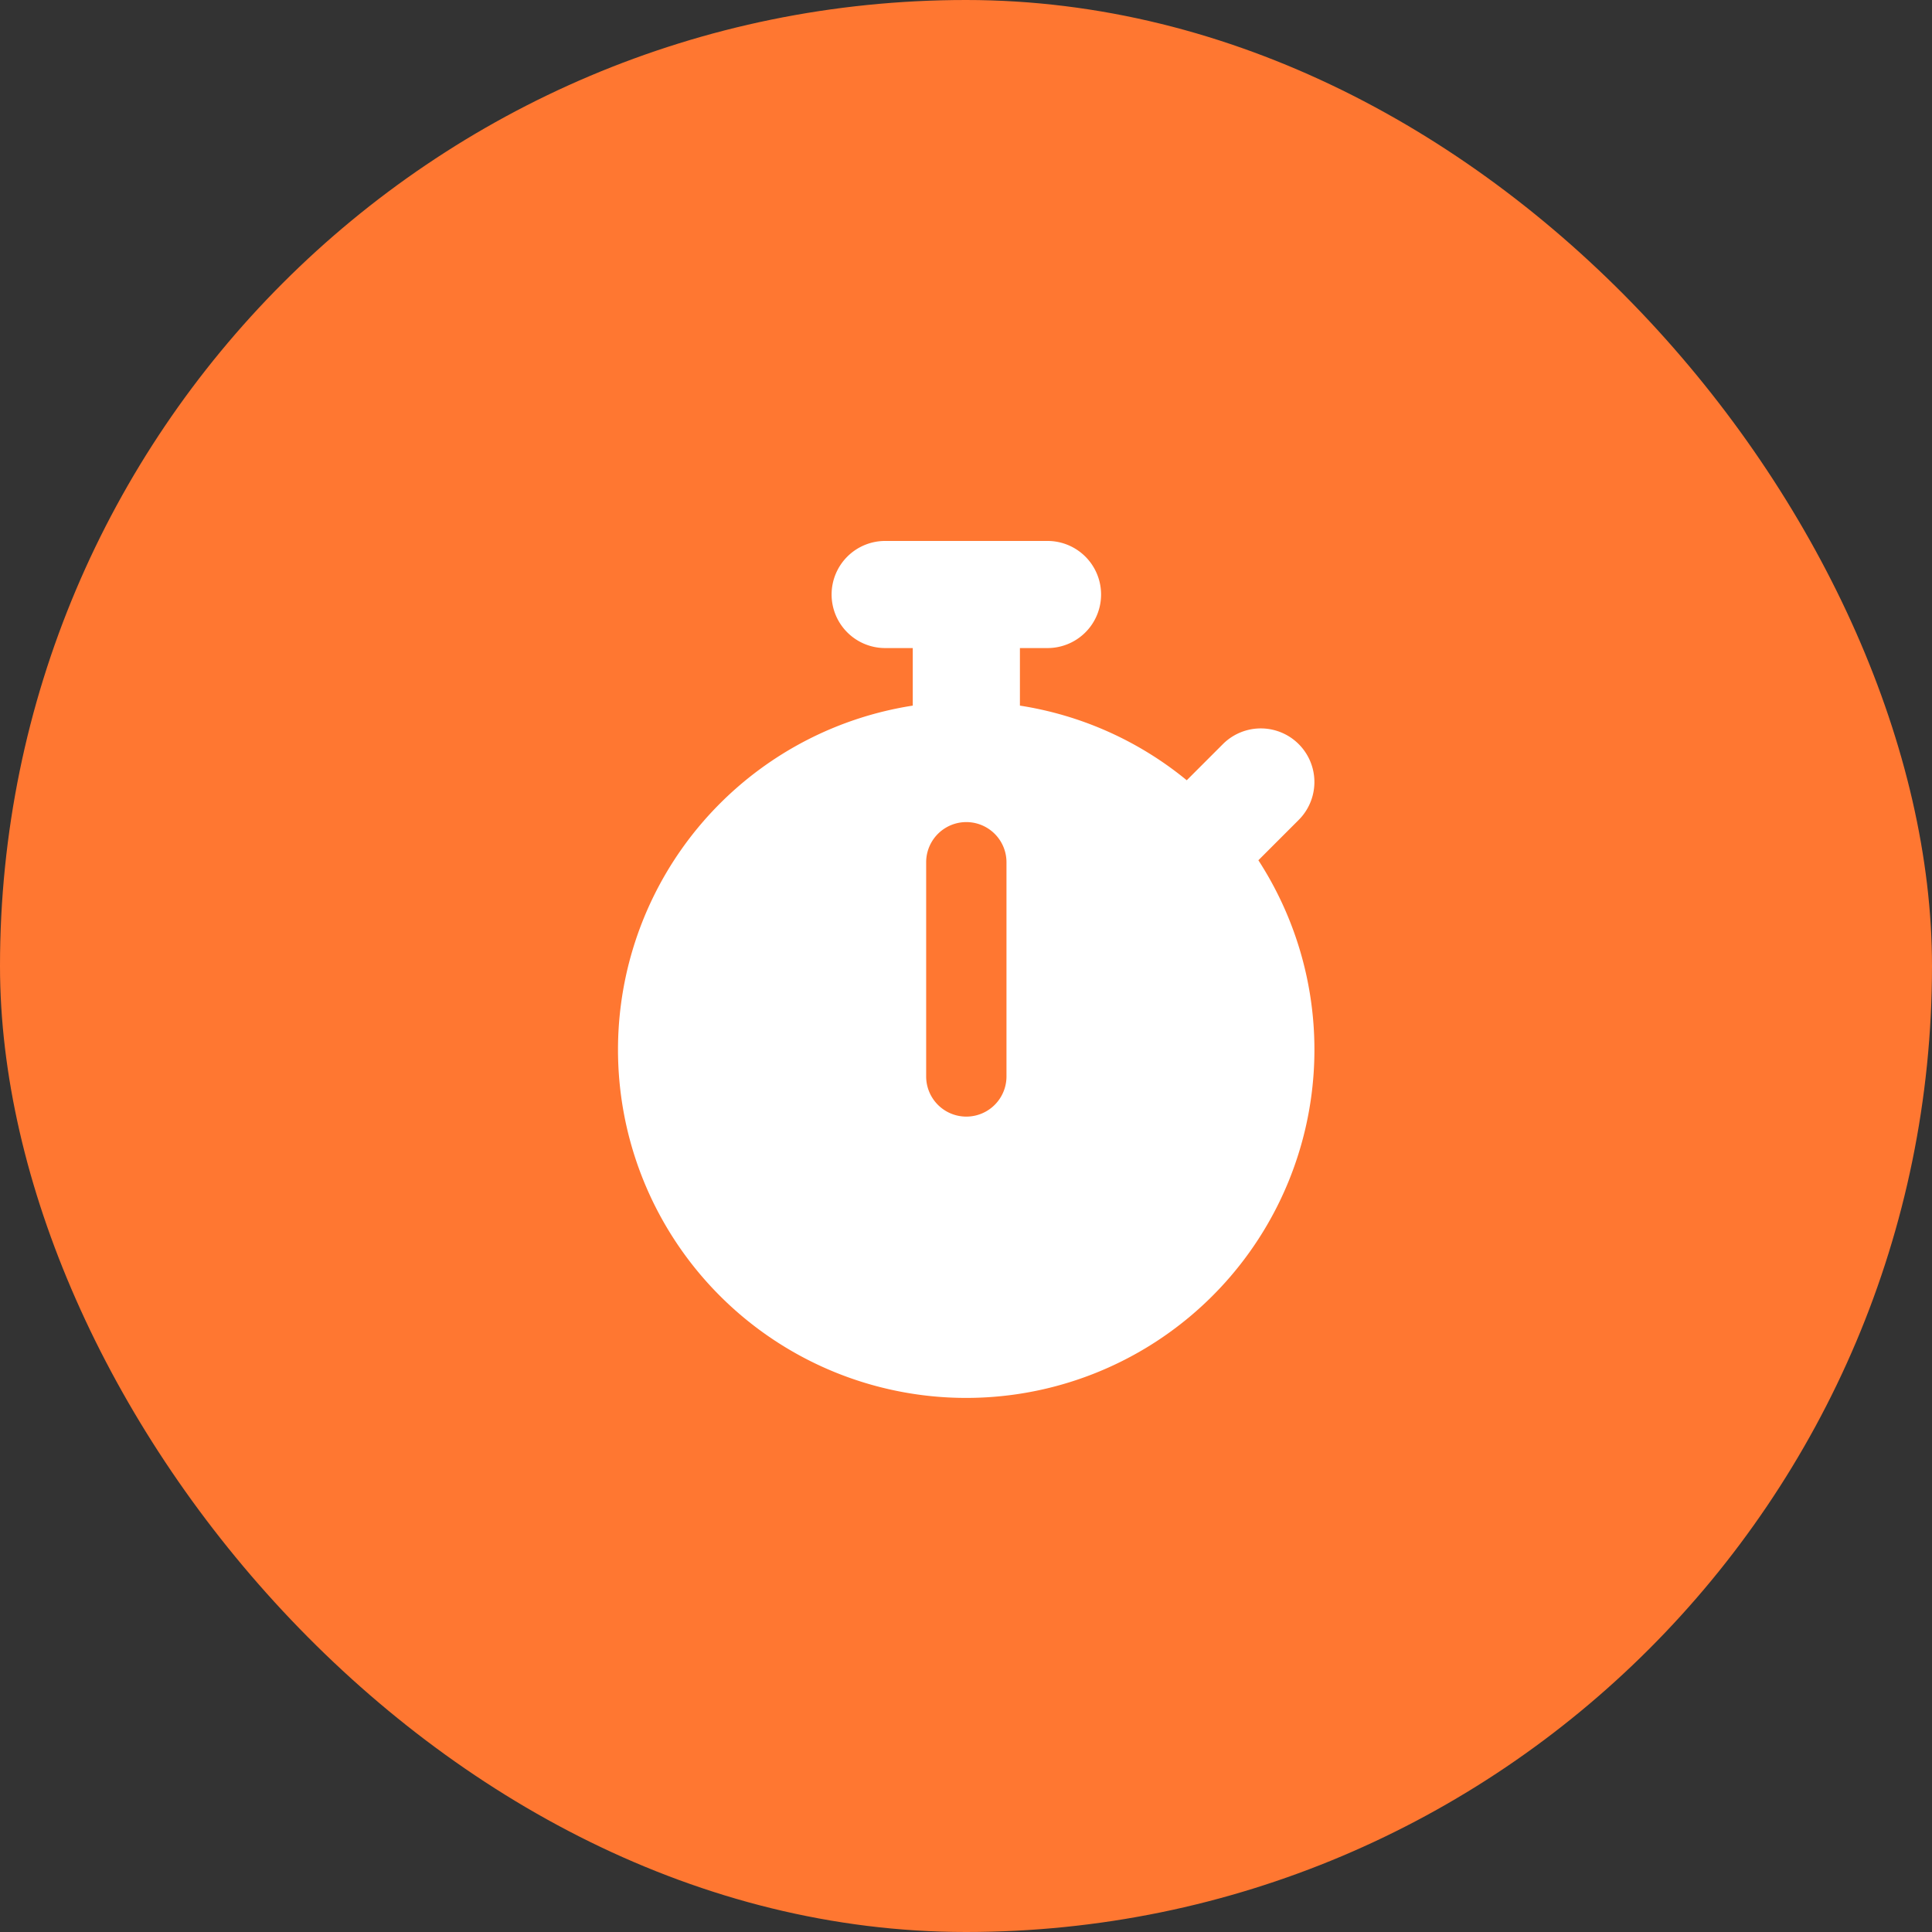
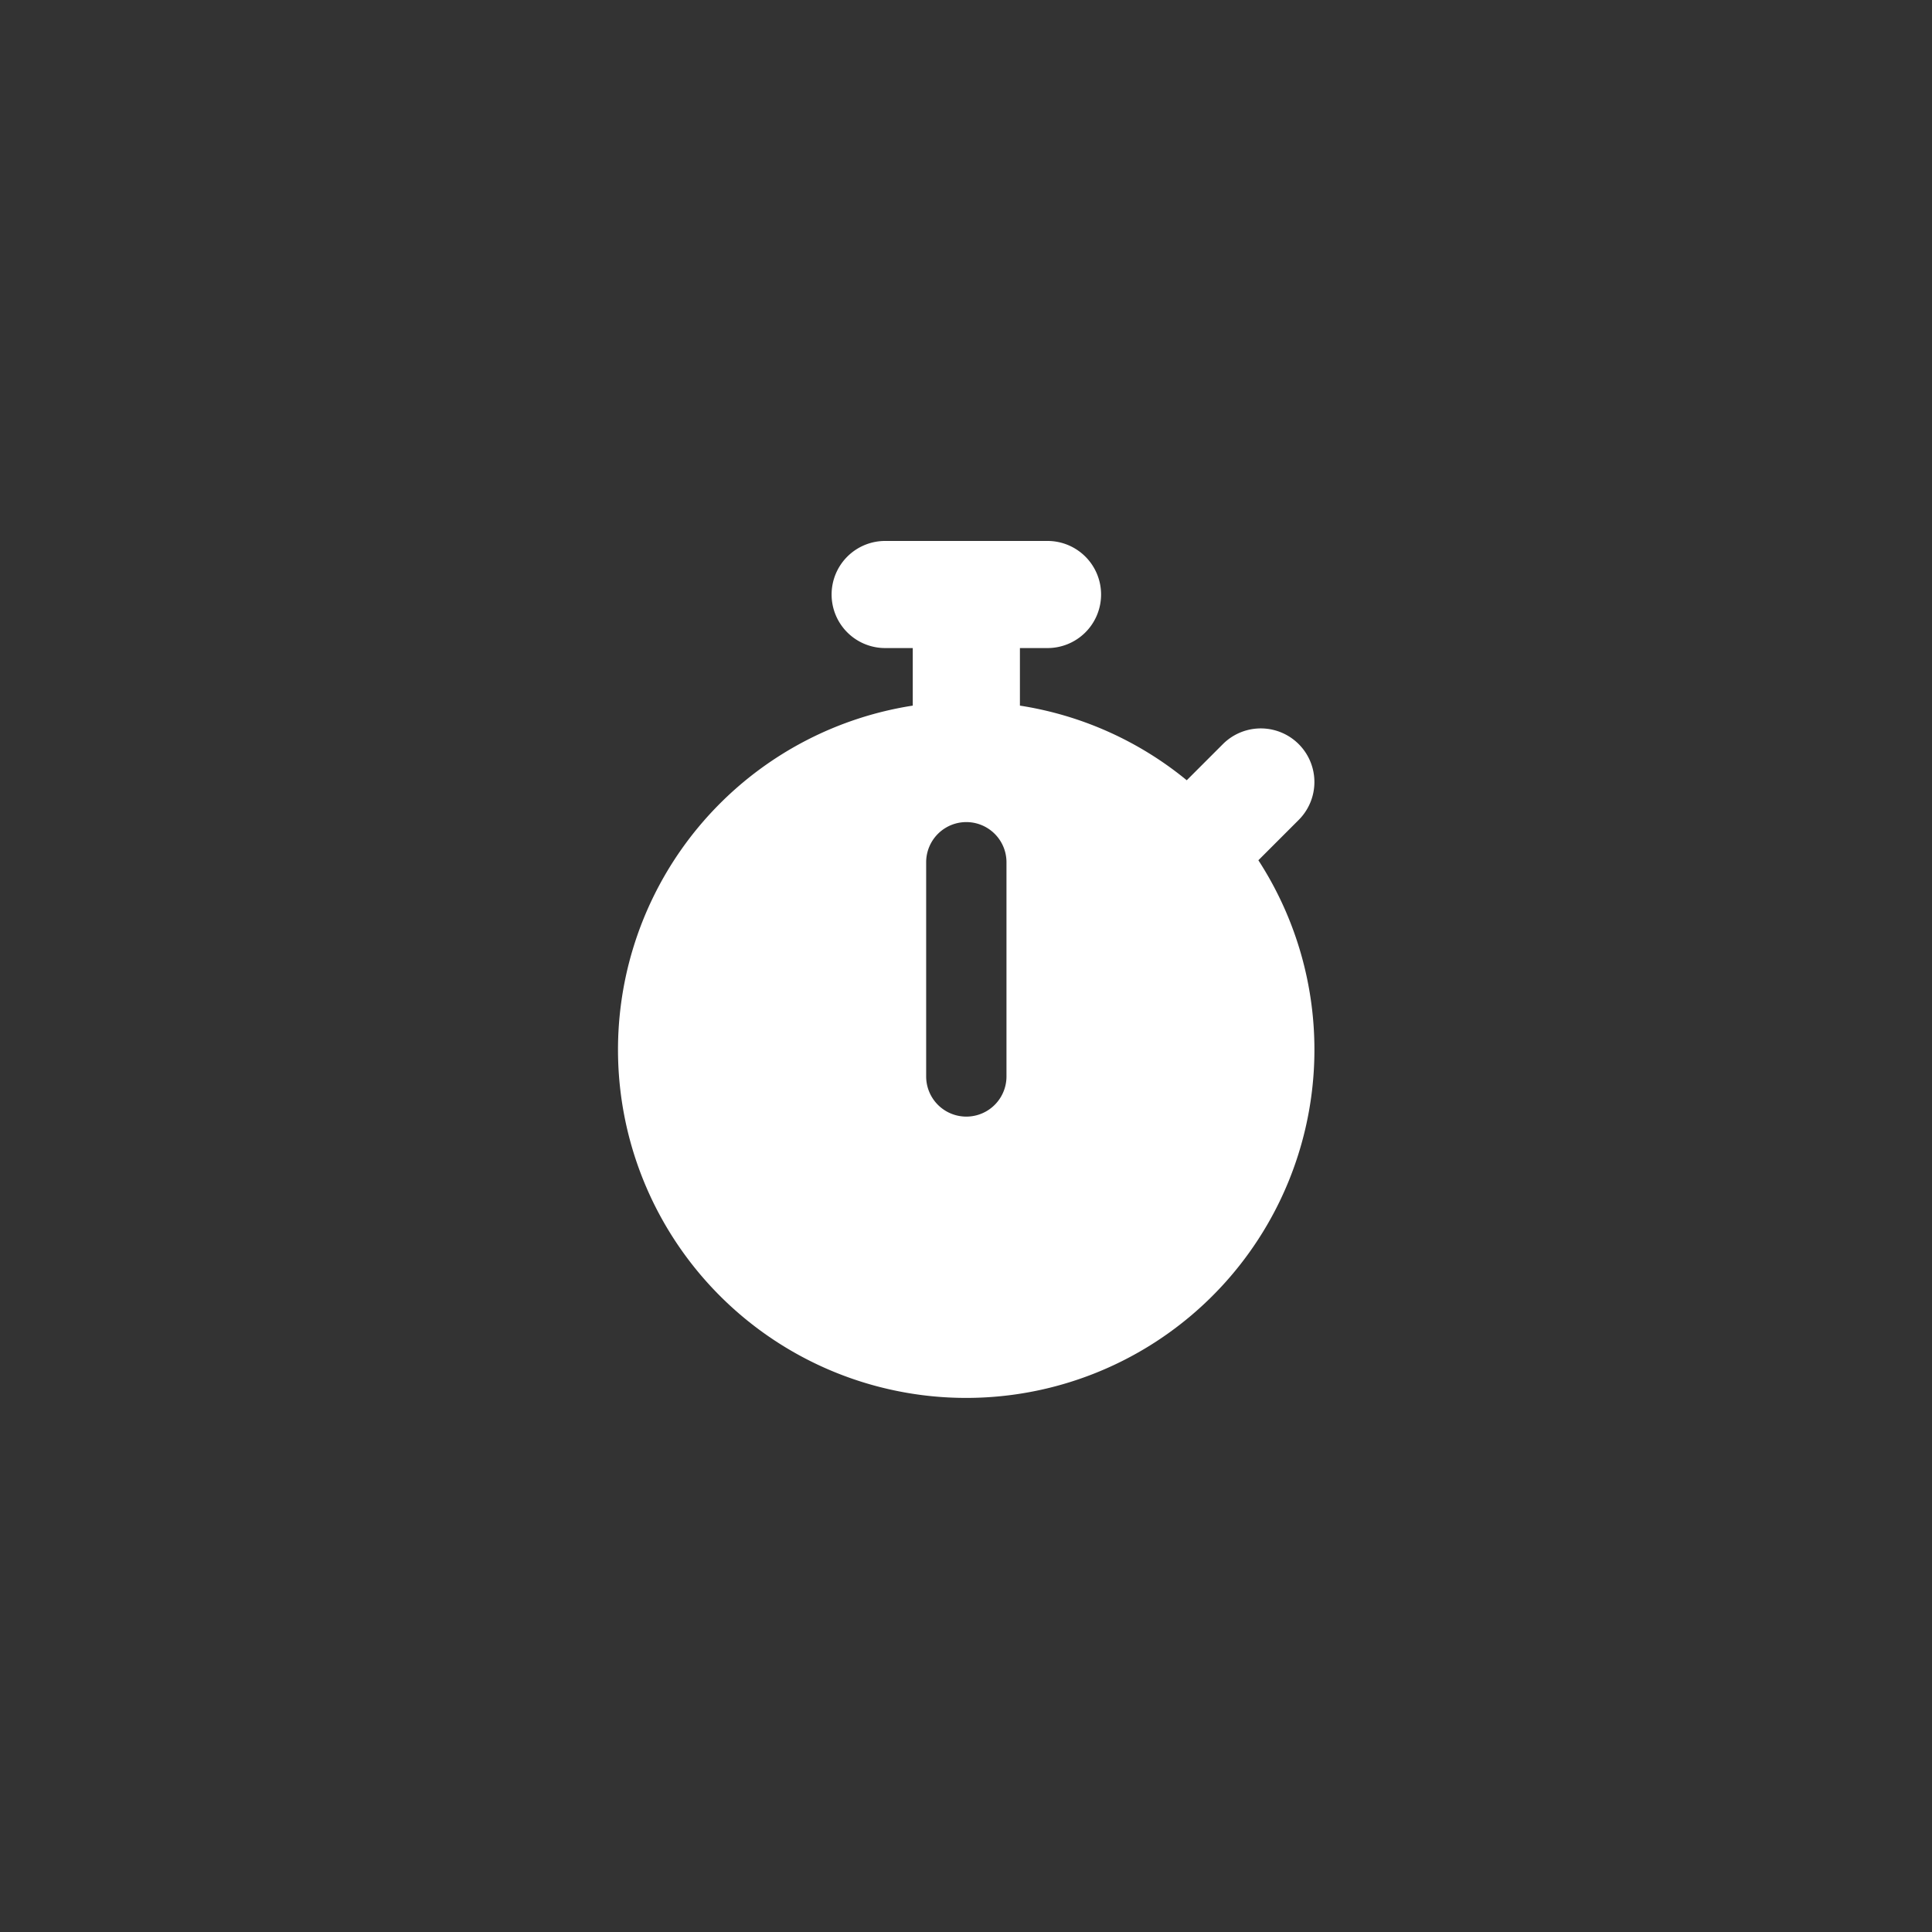
<svg xmlns="http://www.w3.org/2000/svg" width="150" height="150" viewBox="0 0 150 150">
  <rect x="0" y="0" width="150" height="150" fill="#333333" stroke="none" />
  <g id="Group_17424" data-name="Group 17424" transform="translate(-141 -2351)">
    <g id="Group_11609" data-name="Group 11609" transform="translate(-259 2185.842)">
-       <rect id="Rectangle_22309" data-name="Rectangle 22309" width="150" height="150" rx="75" transform="translate(400 165.158)" fill="#ff7731" />
-     </g>
-     <path id="stopwatch-solid" d="M36.788,0a4.158,4.158,0,1,0,0,8.315h2.079v4.469A27.035,27.035,0,1,0,65.7,24.79l3.131-3.131a4.162,4.162,0,0,0-5.886-5.886l-2.806,2.806a26.914,26.914,0,0,0-12.953-5.795V8.315h2.079a4.158,4.158,0,1,0,0-8.315H36.788Zm9.355,24.945v16.63a3.118,3.118,0,0,1-6.236,0V24.945a3.118,3.118,0,0,1,6.236,0Z" transform="translate(173 2393)" fill="#fff" />
+       </g>
+     <path id="stopwatch-solid" d="M36.788,0a4.158,4.158,0,1,0,0,8.315h2.079v4.469A27.035,27.035,0,1,0,65.7,24.79l3.131-3.131a4.162,4.162,0,0,0-5.886-5.886l-2.806,2.806a26.914,26.914,0,0,0-12.953-5.795V8.315h2.079a4.158,4.158,0,1,0,0-8.315H36.788Zm9.355,24.945v16.63a3.118,3.118,0,0,1-6.236,0V24.945a3.118,3.118,0,0,1,6.236,0" transform="translate(173 2393)" fill="#fff" />
  </g>
</svg>